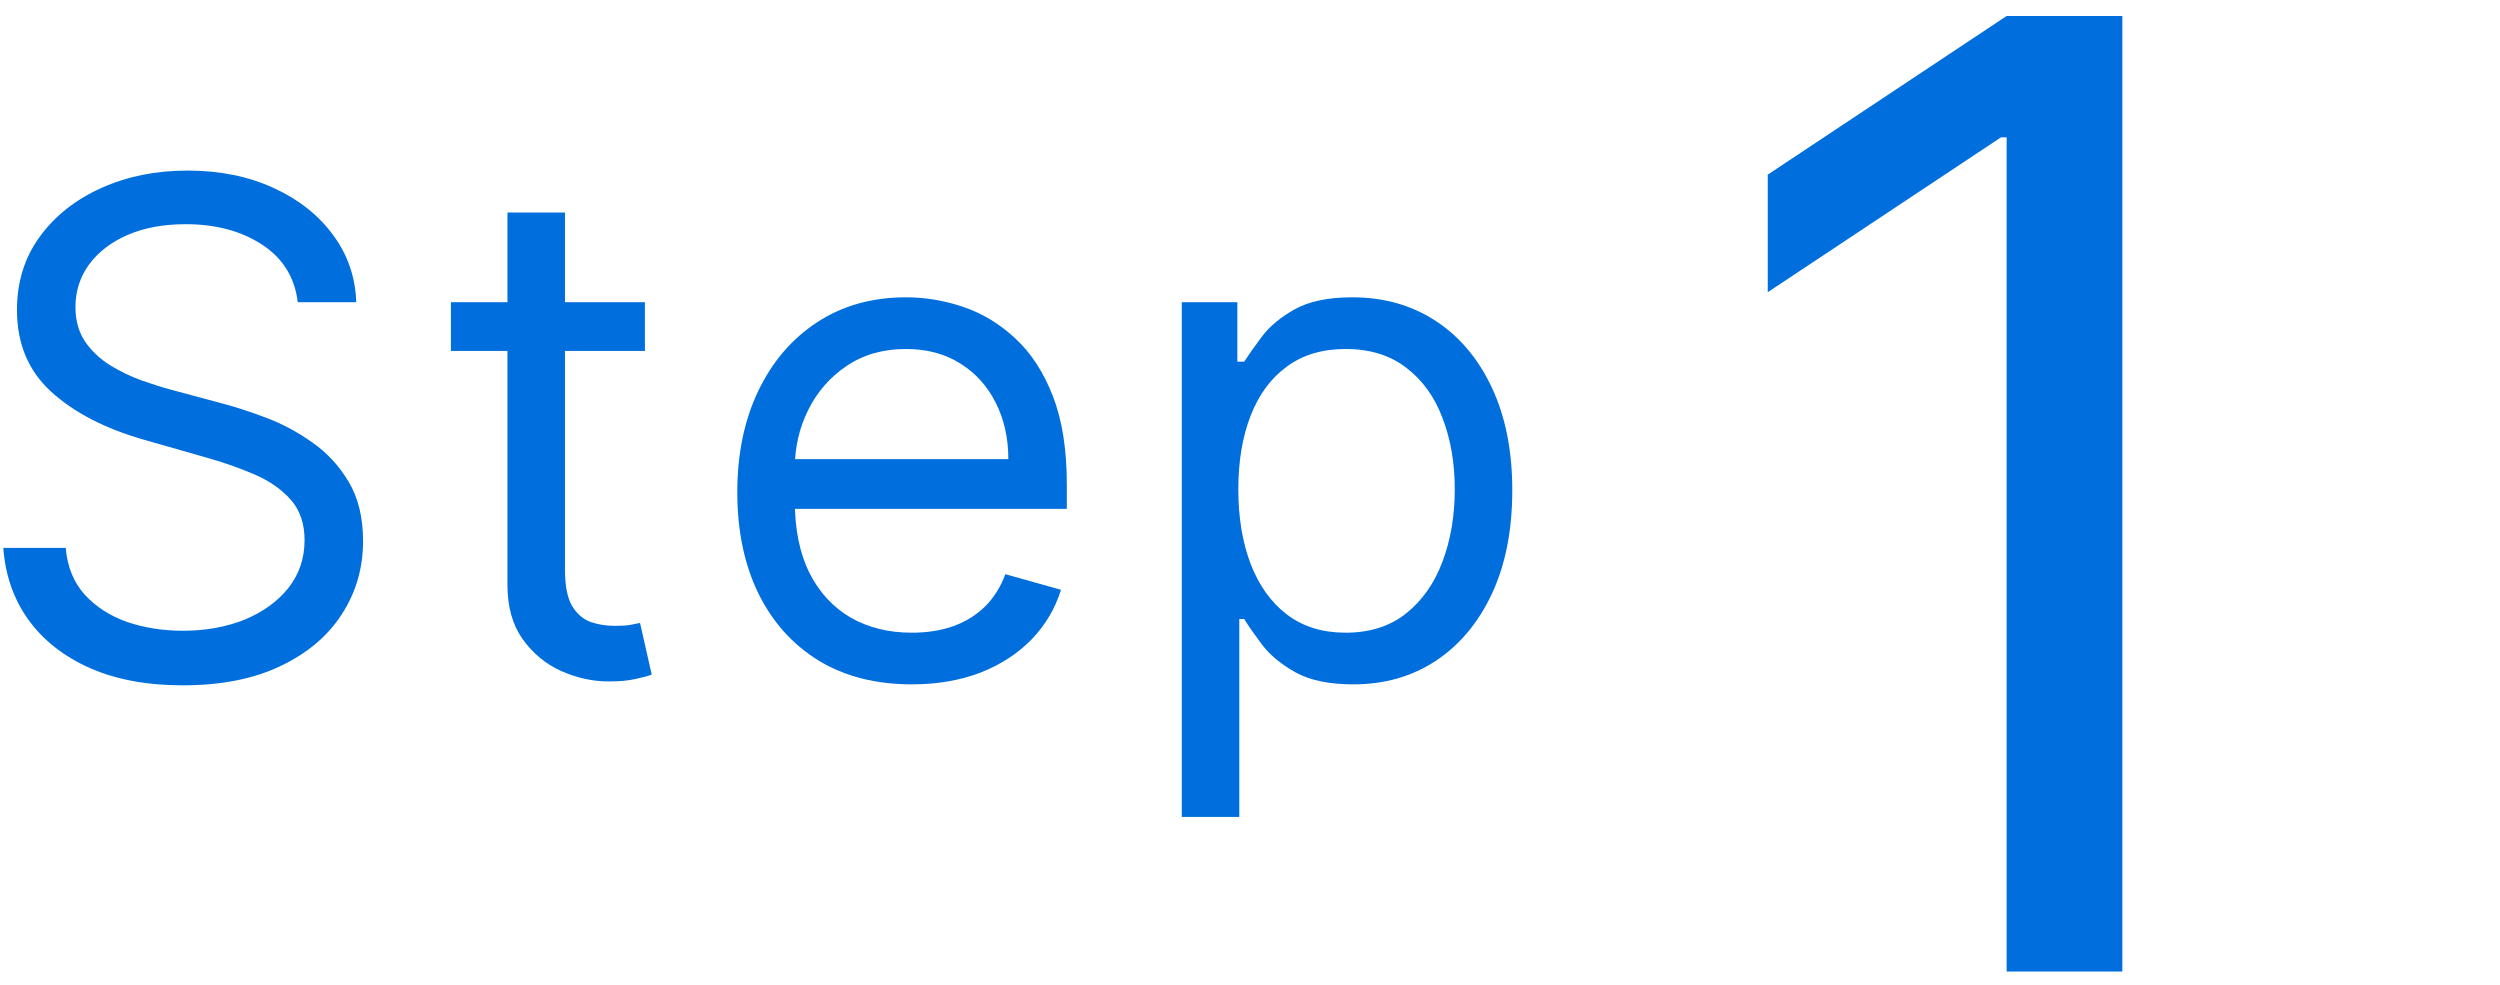
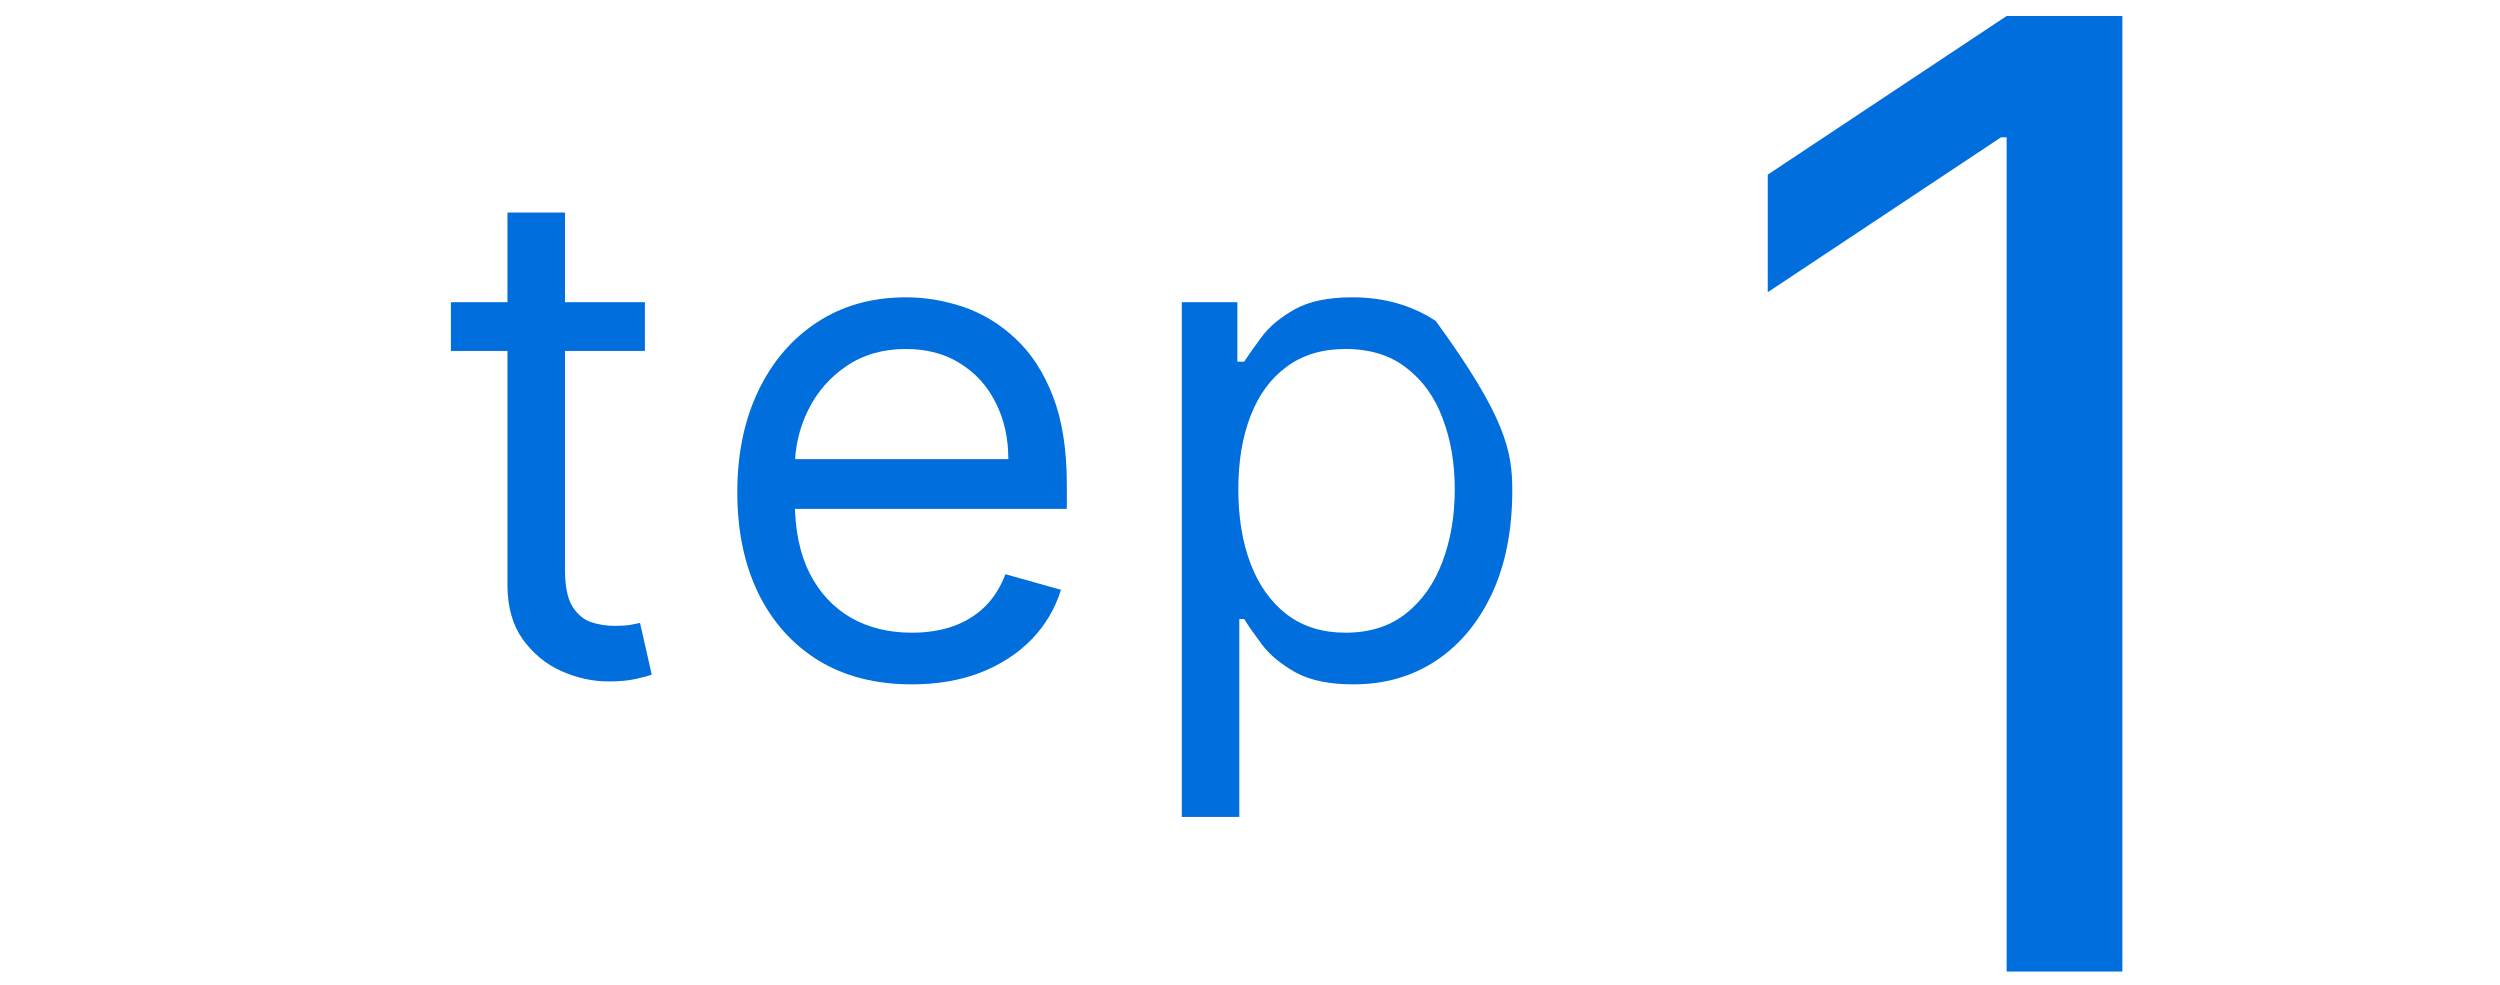
<svg xmlns="http://www.w3.org/2000/svg" width="137" height="54" viewBox="0 0 137 54" fill="none">
-   <path d="M64.762 44.769V16.56H67.807V19.819H68.181C68.412 19.463 68.733 19.009 69.143 18.457C69.561 17.896 70.158 17.397 70.932 16.961C71.716 16.516 72.776 16.293 74.111 16.293C75.839 16.293 77.361 16.725 78.679 17.589C79.997 18.452 81.025 19.677 81.764 21.262C82.504 22.847 82.873 24.716 82.873 26.871C82.873 29.044 82.504 30.927 81.764 32.521C81.025 34.106 80.001 35.335 78.692 36.207C77.383 37.071 75.874 37.503 74.165 37.503C72.847 37.503 71.792 37.285 70.999 36.849C70.207 36.403 69.597 35.9 69.169 35.339C68.742 34.769 68.412 34.297 68.181 33.923H67.914V44.769H64.762ZM67.86 26.818C67.86 28.367 68.088 29.734 68.542 30.918C68.996 32.094 69.659 33.015 70.532 33.683C71.404 34.342 72.473 34.672 73.737 34.672C75.055 34.672 76.155 34.324 77.036 33.63C77.927 32.926 78.594 31.982 79.04 30.798C79.494 29.605 79.721 28.278 79.721 26.818C79.721 25.375 79.498 24.075 79.053 22.918C78.617 21.751 77.953 20.83 77.063 20.153C76.181 19.467 75.073 19.125 73.737 19.125C72.455 19.125 71.378 19.45 70.505 20.1C69.632 20.741 68.974 21.64 68.528 22.798C68.083 23.946 67.86 25.286 67.86 26.818Z" fill="#006EDC" />
+   <path d="M64.762 44.769V16.56H67.807V19.819H68.181C68.412 19.463 68.733 19.009 69.143 18.457C69.561 17.896 70.158 17.397 70.932 16.961C71.716 16.516 72.776 16.293 74.111 16.293C75.839 16.293 77.361 16.725 78.679 17.589C82.504 22.847 82.873 24.716 82.873 26.871C82.873 29.044 82.504 30.927 81.764 32.521C81.025 34.106 80.001 35.335 78.692 36.207C77.383 37.071 75.874 37.503 74.165 37.503C72.847 37.503 71.792 37.285 70.999 36.849C70.207 36.403 69.597 35.9 69.169 35.339C68.742 34.769 68.412 34.297 68.181 33.923H67.914V44.769H64.762ZM67.86 26.818C67.86 28.367 68.088 29.734 68.542 30.918C68.996 32.094 69.659 33.015 70.532 33.683C71.404 34.342 72.473 34.672 73.737 34.672C75.055 34.672 76.155 34.324 77.036 33.63C77.927 32.926 78.594 31.982 79.04 30.798C79.494 29.605 79.721 28.278 79.721 26.818C79.721 25.375 79.498 24.075 79.053 22.918C78.617 21.751 77.953 20.83 77.063 20.153C76.181 19.467 75.073 19.125 73.737 19.125C72.455 19.125 71.378 19.45 70.505 20.1C69.632 20.741 68.974 21.64 68.528 22.798C68.083 23.946 67.86 25.286 67.86 26.818Z" fill="#006EDC" />
  <path d="M49.968 37.503C47.991 37.503 46.286 37.067 44.852 36.194C43.427 35.313 42.328 34.084 41.553 32.508C40.787 30.923 40.404 29.08 40.404 26.978C40.404 24.877 40.787 23.025 41.553 21.422C42.328 19.81 43.405 18.555 44.785 17.655C46.174 16.747 47.795 16.293 49.647 16.293C50.715 16.293 51.771 16.471 52.812 16.827C53.854 17.183 54.803 17.762 55.657 18.564C56.512 19.356 57.193 20.407 57.701 21.716C58.208 23.025 58.462 24.636 58.462 26.551V27.886H42.648V25.162H55.257C55.257 24.004 55.025 22.971 54.562 22.063C54.108 21.155 53.458 20.438 52.612 19.913C51.775 19.387 50.787 19.125 49.647 19.125C48.391 19.125 47.305 19.436 46.388 20.059C45.48 20.674 44.781 21.475 44.291 22.464C43.801 23.452 43.556 24.512 43.556 25.642V27.459C43.556 29.008 43.824 30.322 44.358 31.399C44.901 32.468 45.653 33.282 46.615 33.843C47.577 34.395 48.694 34.672 49.968 34.672C50.796 34.672 51.544 34.556 52.211 34.324C52.888 34.084 53.471 33.728 53.961 33.256C54.451 32.775 54.829 32.178 55.096 31.466L58.142 32.321C57.821 33.354 57.282 34.262 56.526 35.045C55.769 35.82 54.834 36.426 53.721 36.862C52.608 37.289 51.357 37.503 49.968 37.503Z" fill="#006EDC" />
  <path d="M35.341 16.56V19.231H24.709V16.56H35.341ZM27.808 11.645H30.96V31.199C30.96 32.089 31.089 32.757 31.347 33.202C31.614 33.639 31.953 33.932 32.362 34.084C32.781 34.226 33.221 34.297 33.684 34.297C34.032 34.297 34.317 34.28 34.539 34.244C34.762 34.2 34.94 34.164 35.074 34.137L35.715 36.969C35.501 37.049 35.203 37.129 34.82 37.209C34.437 37.298 33.952 37.343 33.364 37.343C32.474 37.343 31.601 37.151 30.746 36.768C29.9 36.386 29.197 35.802 28.636 35.019C28.084 34.235 27.808 33.247 27.808 32.054V11.645Z" fill="#006EDC" />
-   <path d="M16.316 16.56C16.156 15.207 15.506 14.156 14.366 13.408C13.226 12.66 11.828 12.286 10.172 12.286C8.961 12.286 7.902 12.482 6.993 12.874C6.094 13.266 5.391 13.804 4.883 14.49C4.384 15.175 4.135 15.955 4.135 16.827C4.135 17.557 4.309 18.185 4.656 18.71C5.012 19.227 5.466 19.659 6.018 20.006C6.57 20.345 7.149 20.625 7.755 20.848C8.36 21.061 8.917 21.235 9.424 21.369L12.202 22.116C12.915 22.303 13.707 22.562 14.58 22.891C15.461 23.221 16.303 23.67 17.104 24.24C17.915 24.801 18.582 25.522 19.108 26.404C19.633 27.285 19.896 28.367 19.896 29.649C19.896 31.128 19.508 32.463 18.734 33.656C17.968 34.849 16.846 35.798 15.368 36.501C13.899 37.205 12.113 37.556 10.012 37.556C8.053 37.556 6.357 37.24 4.923 36.608C3.498 35.976 2.377 35.094 1.557 33.964C0.747 32.833 0.288 31.519 0.182 30.023H3.601C3.69 31.056 4.037 31.911 4.643 32.588C5.257 33.256 6.032 33.754 6.967 34.084C7.911 34.404 8.926 34.565 10.012 34.565C11.276 34.565 12.412 34.36 13.418 33.95C14.424 33.532 15.221 32.953 15.809 32.214C16.396 31.466 16.69 30.593 16.69 29.596C16.69 28.688 16.436 27.949 15.929 27.379C15.421 26.809 14.754 26.346 13.925 25.99C13.097 25.634 12.202 25.322 11.241 25.055L7.875 24.093C5.738 23.479 4.046 22.602 2.8 21.462C1.553 20.322 0.93 18.831 0.93 16.988C0.93 15.456 1.344 14.12 2.172 12.981C3.009 11.832 4.131 10.941 5.538 10.309C6.953 9.668 8.534 9.348 10.279 9.348C12.042 9.348 13.609 9.664 14.981 10.296C16.352 10.919 17.438 11.774 18.239 12.86C19.05 13.947 19.477 15.18 19.522 16.56H16.316Z" fill="#006EDC" />
  <path d="M116.305 0.876V53.24H109.964V7.524H109.657L96.873 16.013V9.57L109.964 0.876H116.305Z" fill="#006EDC" />
</svg>